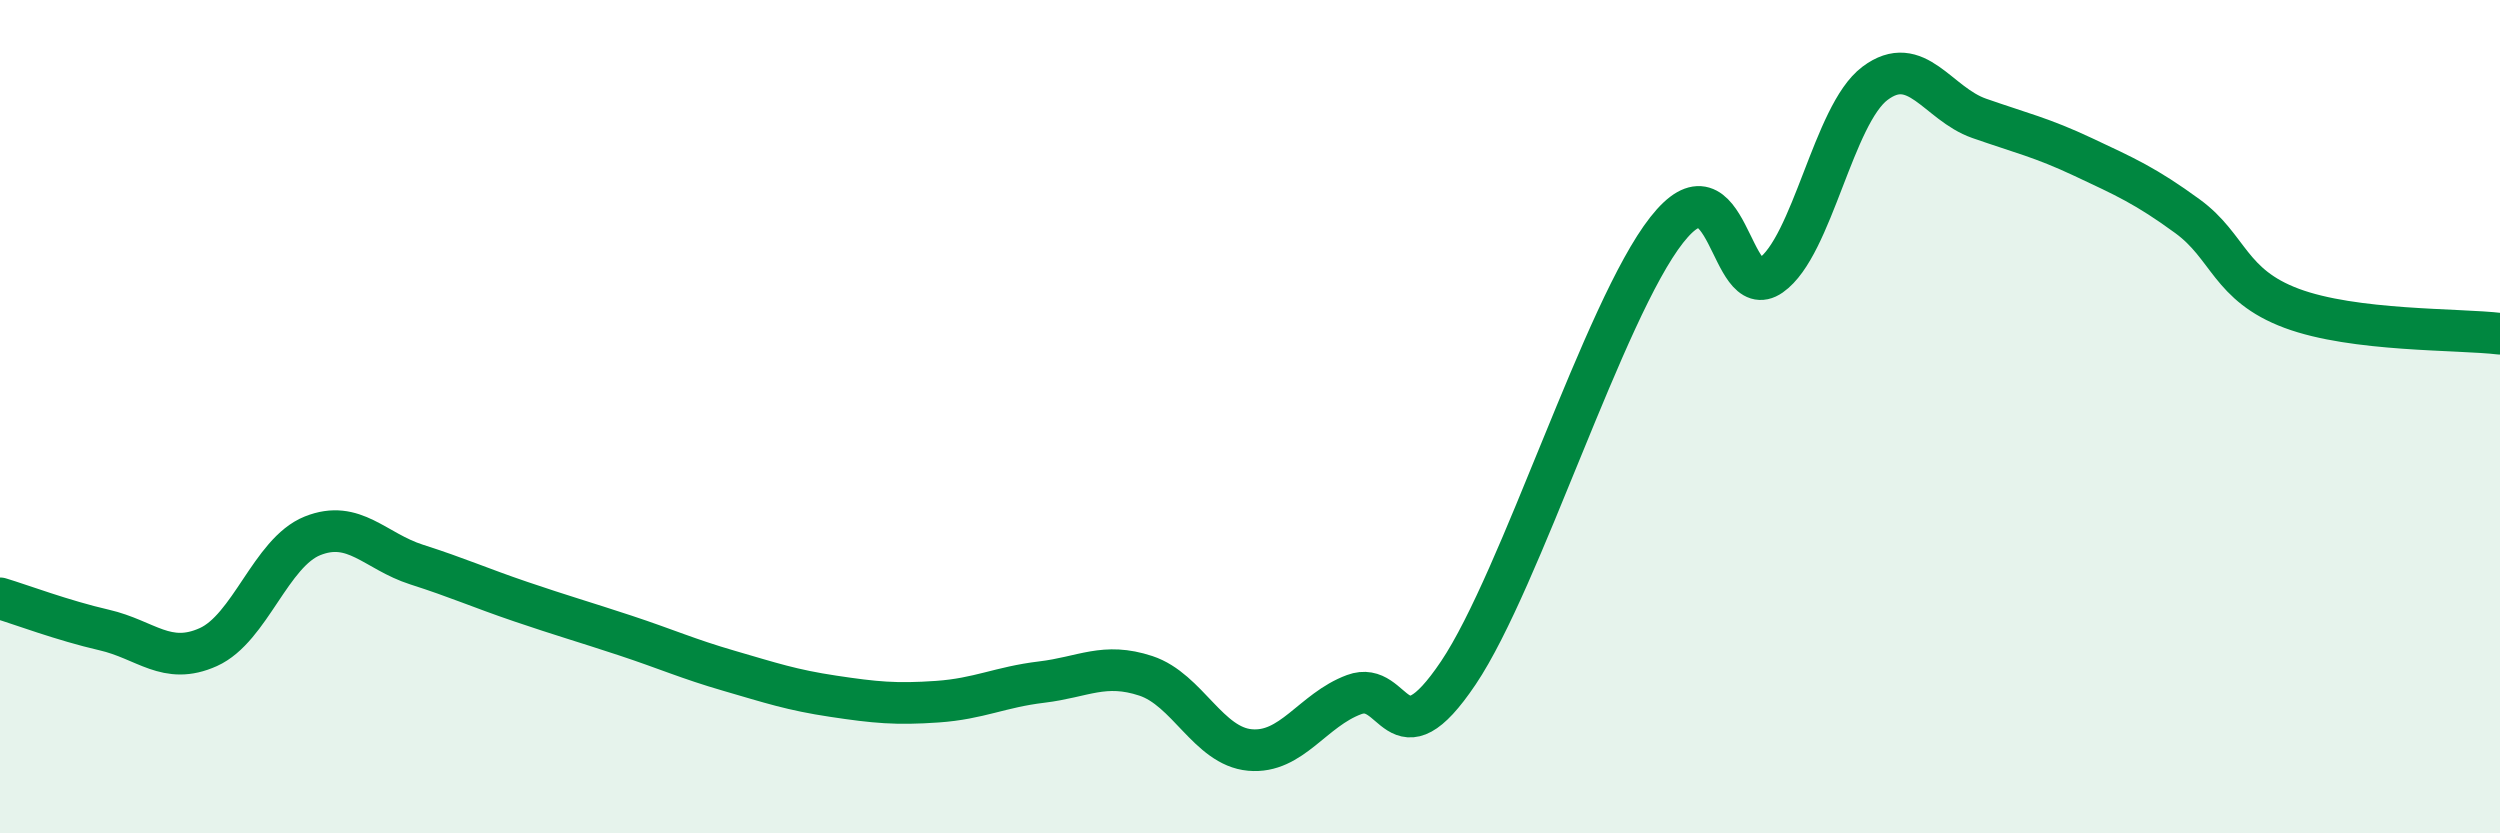
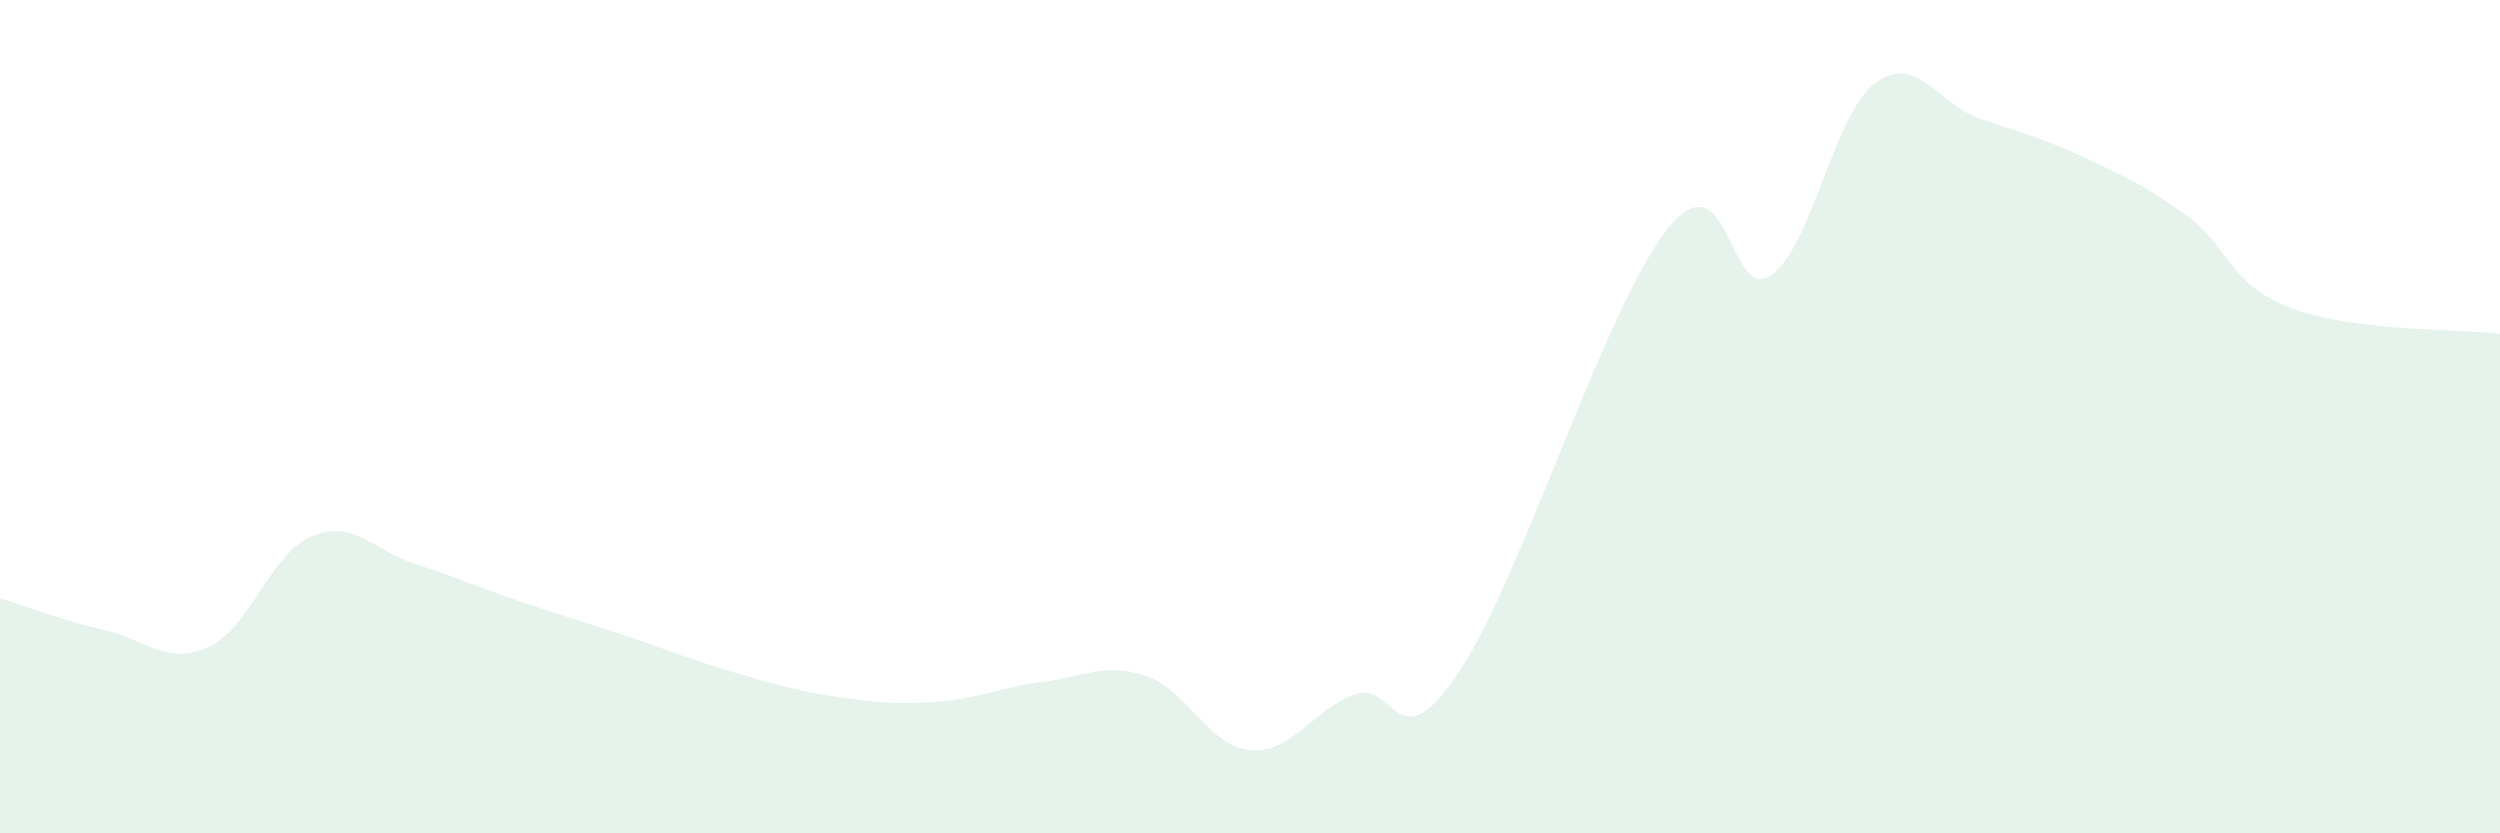
<svg xmlns="http://www.w3.org/2000/svg" width="60" height="20" viewBox="0 0 60 20">
  <path d="M 0,14.36 C 0.5,14.51 1.5,14.89 2.5,15.12 C 3.5,15.35 4,15.98 5,15.53 C 6,15.08 6.5,13.26 7.5,12.86 C 8.5,12.46 9,13.23 10,13.55 C 11,13.87 11.5,14.1 12.5,14.44 C 13.5,14.78 14,14.92 15,15.25 C 16,15.58 16.5,15.81 17.5,16.1 C 18.5,16.39 19,16.56 20,16.71 C 21,16.86 21.5,16.91 22.5,16.84 C 23.5,16.77 24,16.49 25,16.37 C 26,16.25 26.5,15.89 27.5,16.22 C 28.5,16.55 29,17.91 30,18 C 31,18.09 31.5,17.04 32.5,16.67 C 33.5,16.3 33.5,18.38 35,16.15 C 36.5,13.92 38.5,7.43 40,5.52 C 41.5,3.61 41.5,7.31 42.5,6.61 C 43.5,5.91 44,2.75 45,2 C 46,1.25 46.5,2.49 47.5,2.84 C 48.5,3.19 49,3.3 50,3.77 C 51,4.24 51.5,4.46 52.5,5.19 C 53.5,5.92 53.5,6.84 55,7.4 C 56.5,7.96 59,7.89 60,8.01L60 20L0 20Z" fill="#008740" opacity="0.1" stroke-linecap="round" stroke-linejoin="round" />
-   <path d="M 0,14.36 C 0.5,14.51 1.5,14.89 2.5,15.12 C 3.5,15.35 4,15.98 5,15.53 C 6,15.08 6.5,13.26 7.5,12.86 C 8.5,12.46 9,13.23 10,13.55 C 11,13.87 11.5,14.1 12.5,14.44 C 13.5,14.78 14,14.92 15,15.25 C 16,15.58 16.5,15.81 17.5,16.1 C 18.5,16.39 19,16.56 20,16.71 C 21,16.86 21.5,16.91 22.5,16.84 C 23.5,16.77 24,16.49 25,16.37 C 26,16.25 26.5,15.89 27.5,16.22 C 28.5,16.55 29,17.91 30,18 C 31,18.09 31.5,17.04 32.5,16.67 C 33.5,16.3 33.5,18.38 35,16.15 C 36.5,13.92 38.5,7.43 40,5.52 C 41.5,3.61 41.5,7.31 42.5,6.61 C 43.5,5.91 44,2.75 45,2 C 46,1.25 46.5,2.49 47.5,2.84 C 48.5,3.19 49,3.3 50,3.77 C 51,4.24 51.5,4.46 52.5,5.19 C 53.5,5.92 53.5,6.84 55,7.4 C 56.5,7.96 59,7.89 60,8.01" stroke="#008740" stroke-width="1" fill="none" stroke-linecap="round" stroke-linejoin="round" />
</svg>